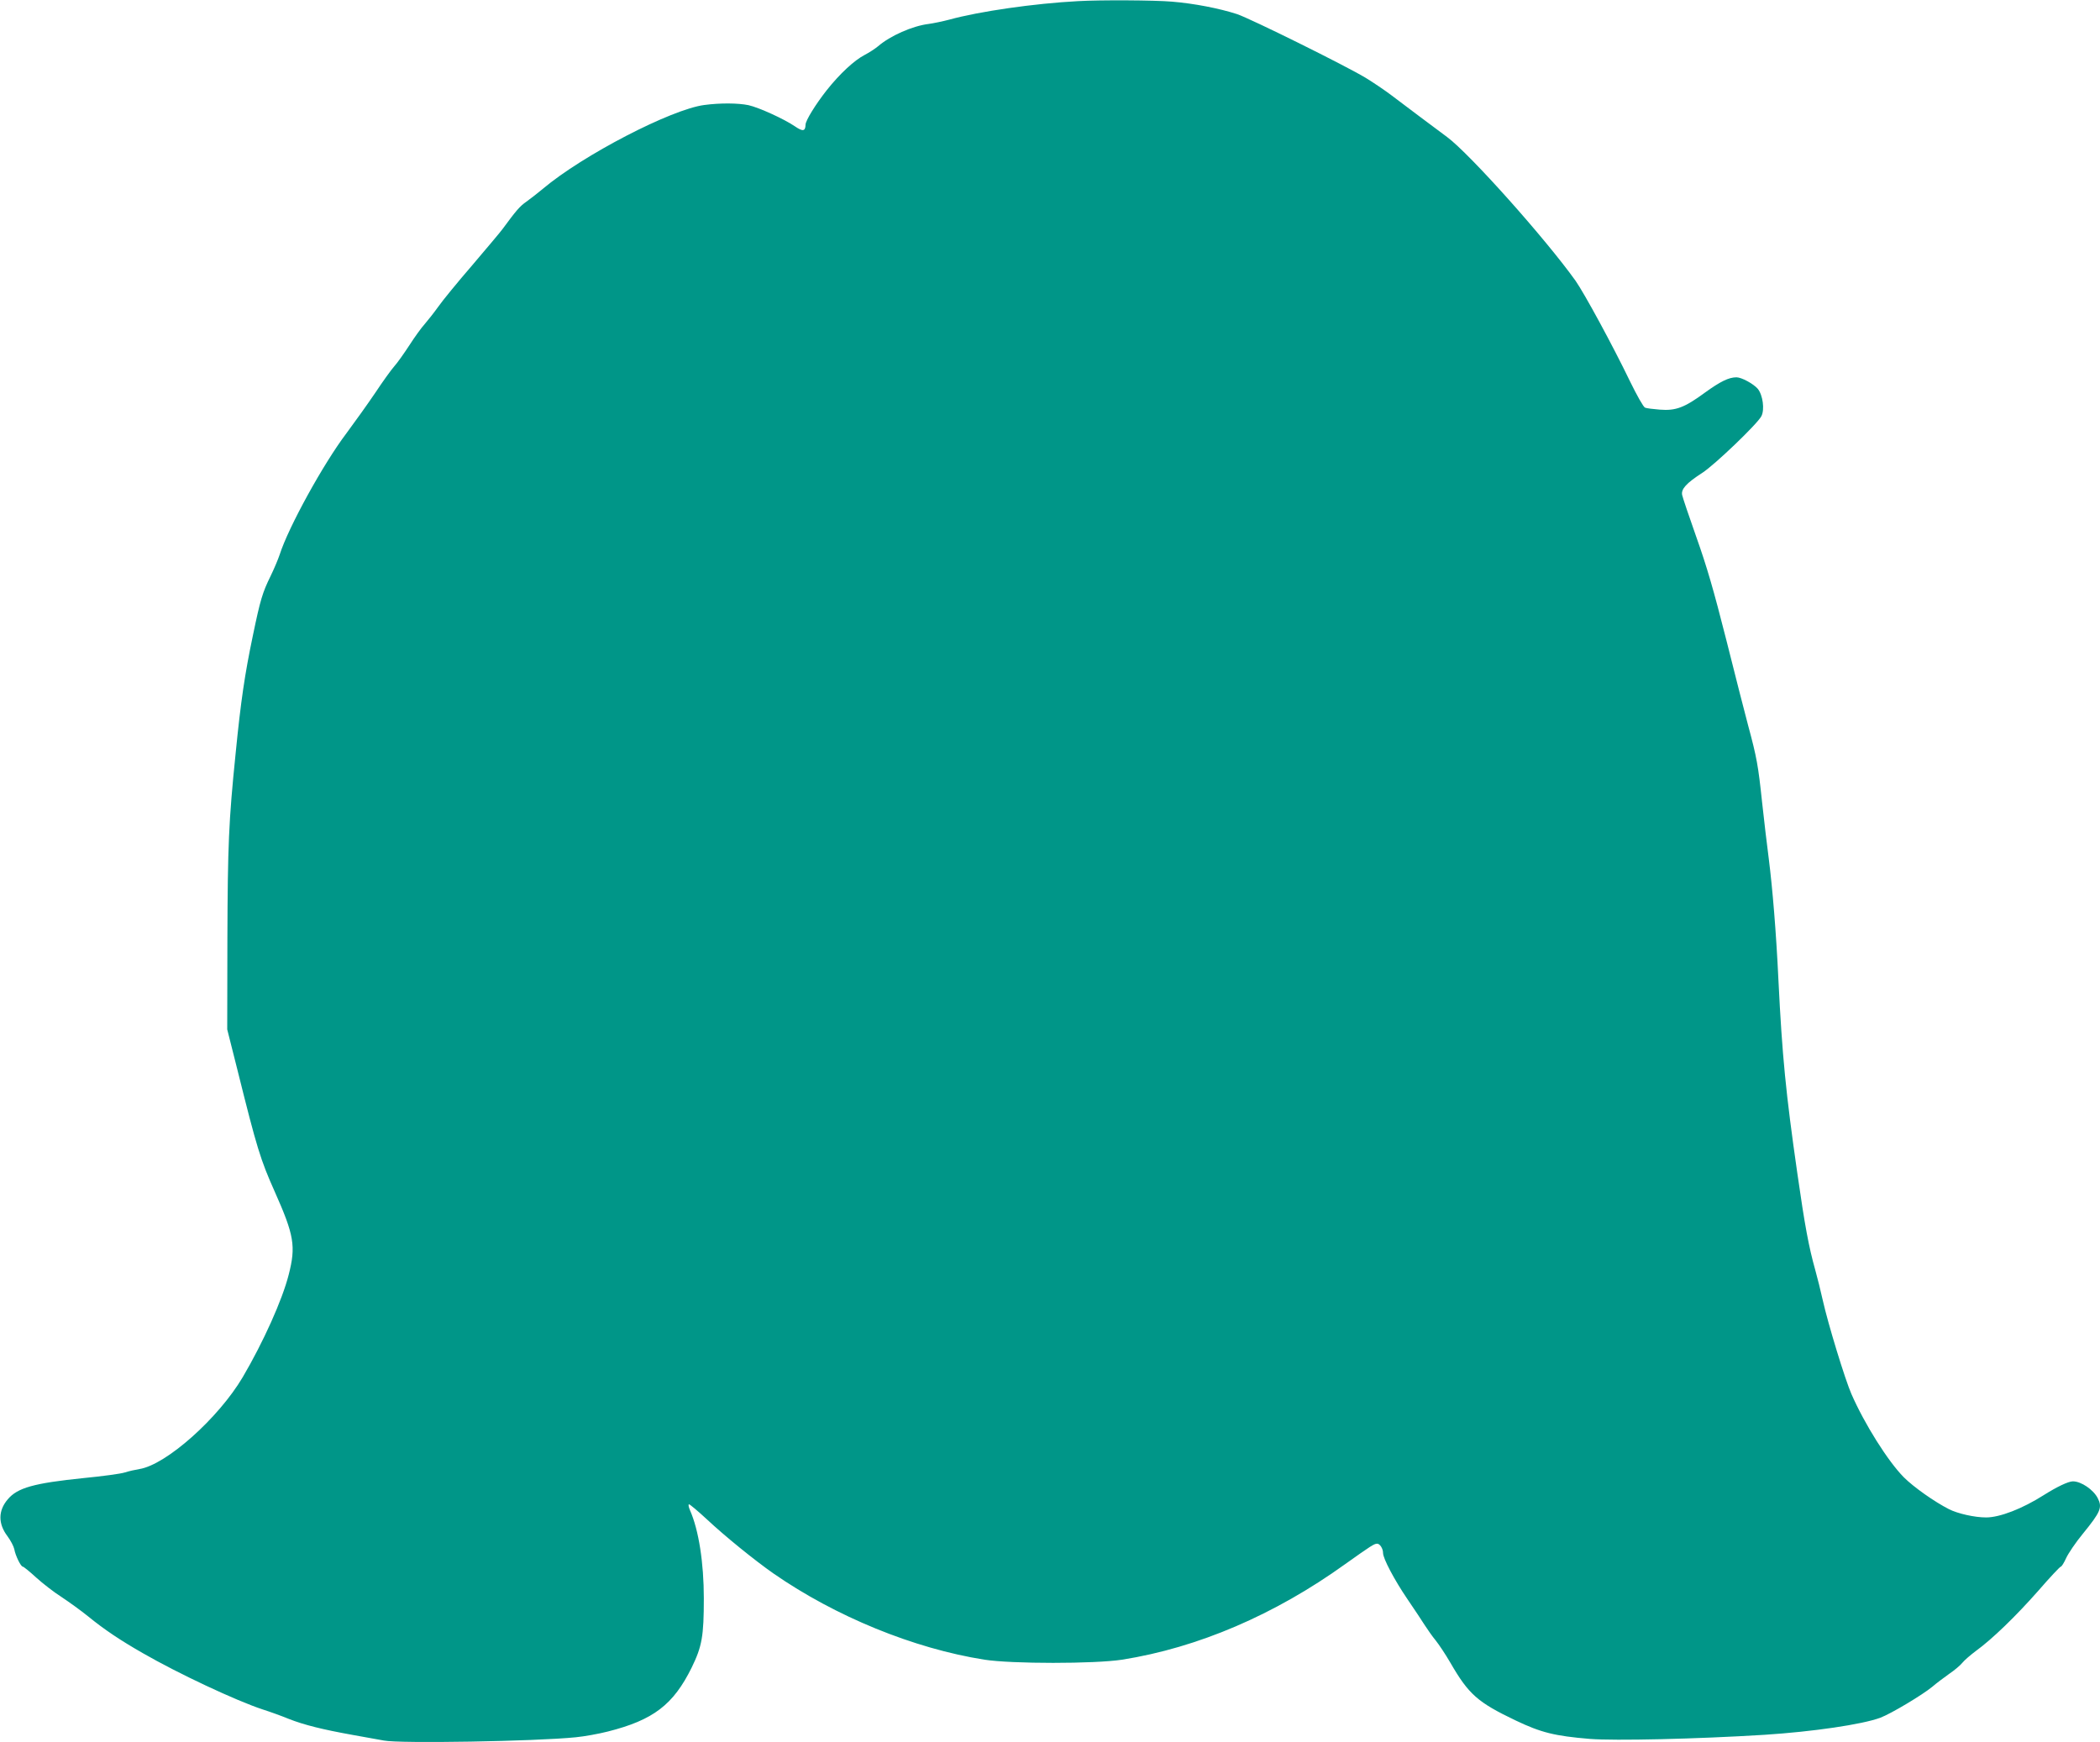
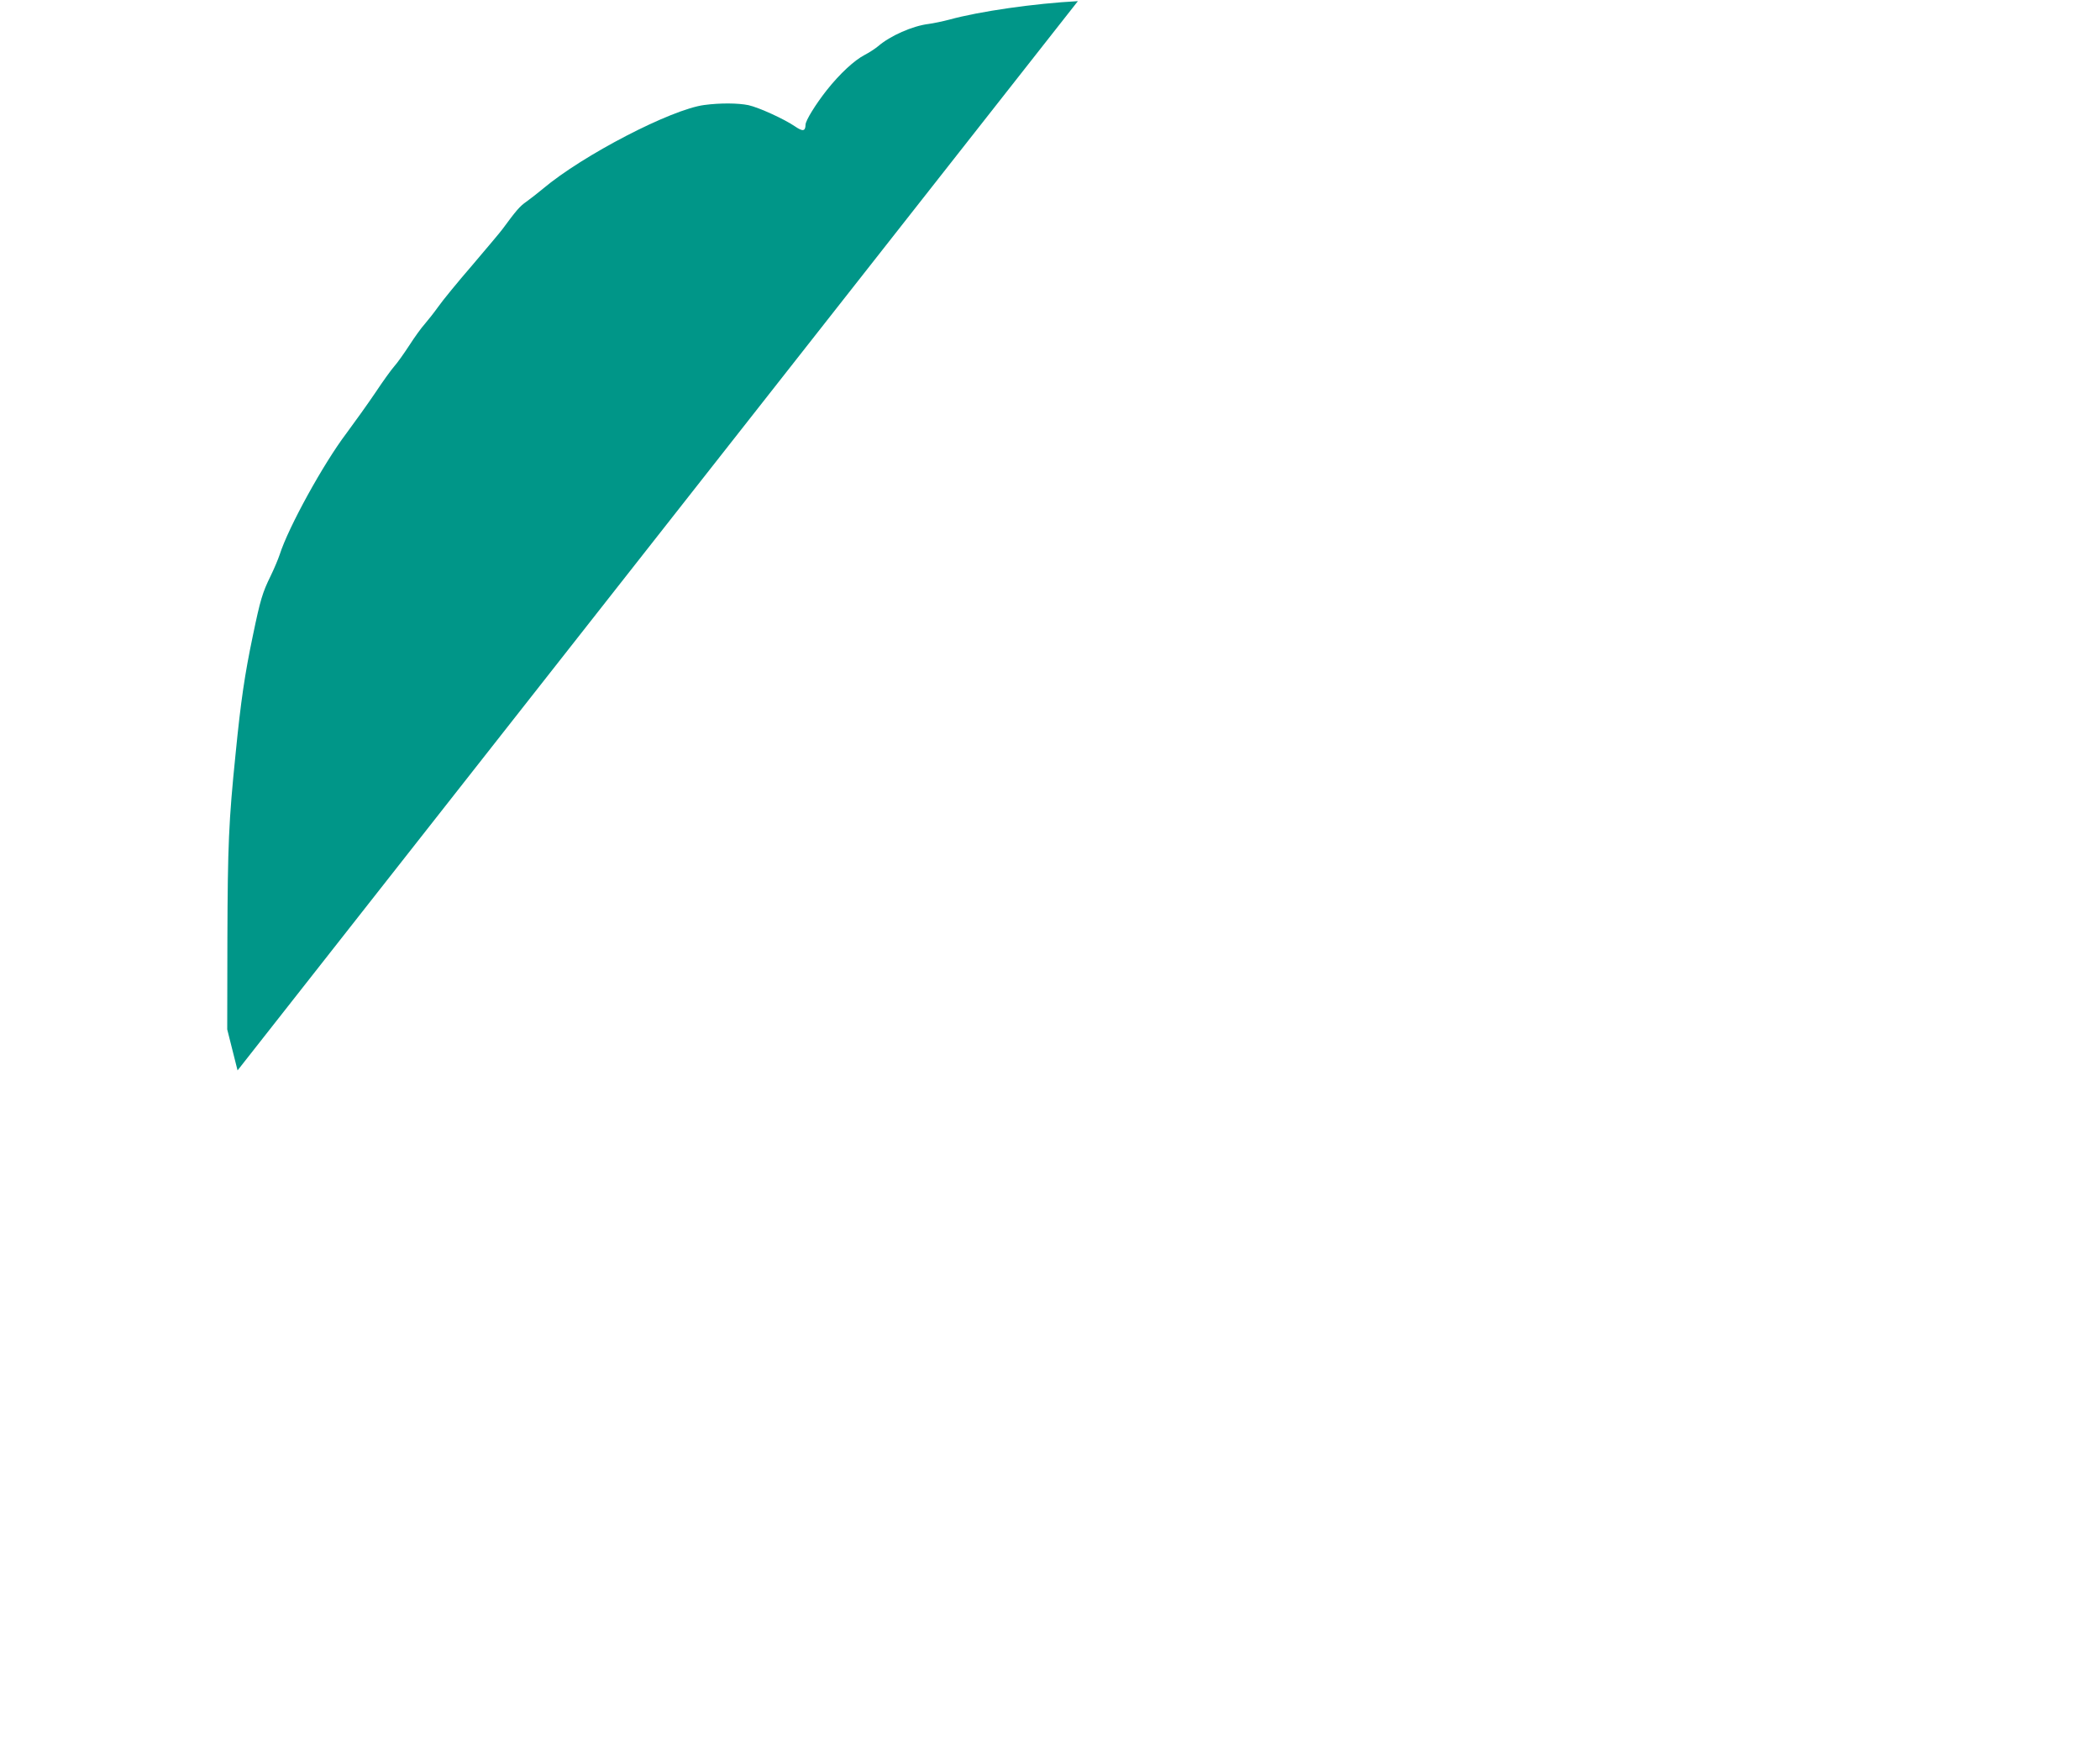
<svg xmlns="http://www.w3.org/2000/svg" version="1.0" width="1280pt" height="1062pt" viewBox="0 0 1280 1062" preserveAspectRatio="xMidYMid meet">
  <g transform="translate(0,1062) scale(0.1,-0.1)" fill="#009688" stroke="none">
-     <path d="M6570 10613 c-265 -14 -600 -62 -785 -113 -38 -10 -95 -22 -125 -26 -98 -12 -234 -72 -308 -136 -18 -15 -55 -39 -82 -53 -62 -32 -151 -114 -231 -215 -67 -85 -129 -185 -129 -210 -1 -41 -17 -43 -65 -10 -66 45 -220 115 -283 129 -64 13 -171 14 -269 1 -201 -26 -741 -306 -983 -510 -30 -25 -76 -61 -101 -79 -41 -28 -64 -56 -145 -166 -11 -16 -95 -115 -184 -220 -90 -104 -184 -219 -209 -255 -25 -35 -62 -82 -82 -105 -20 -22 -62 -80 -94 -130 -32 -49 -73 -107 -91 -127 -18 -20 -70 -92 -115 -160 -46 -68 -126 -180 -178 -250 -140 -185 -353 -572 -406 -738 -10 -30 -35 -89 -55 -130 -50 -102 -63 -144 -109 -366 -49 -234 -73 -395 -105 -719 -42 -412 -48 -555 -50 -1130 l-1 -550 63 -250 c118 -474 139 -543 227 -740 118 -265 129 -332 85 -504 -39 -155 -156 -414 -280 -625 -148 -251 -467 -535 -630 -561 -25 -4 -65 -13 -90 -21 -25 -8 -137 -23 -250 -34 -303 -31 -404 -59 -463 -130 -59 -69 -59 -149 -1 -225 19 -26 37 -60 41 -78 7 -40 40 -107 52 -107 5 0 42 -30 81 -66 40 -36 109 -90 155 -119 45 -30 119 -83 162 -118 98 -80 195 -145 333 -224 217 -125 569 -290 730 -343 47 -15 119 -41 160 -58 94 -37 207 -65 391 -98 79 -14 164 -29 189 -34 96 -19 925 -5 1170 20 52 5 140 21 195 35 277 70 399 163 511 390 63 129 74 191 74 422 0 216 -31 416 -84 536 -9 21 -12 37 -6 37 5 0 54 -41 108 -91 111 -104 290 -249 407 -331 378 -262 854 -457 1285 -525 165 -26 673 -26 840 0 461 73 929 273 1360 583 156 111 176 124 194 124 17 0 36 -30 36 -57 0 -33 69 -164 148 -280 42 -62 91 -135 107 -161 17 -26 46 -68 66 -92 20 -25 60 -85 89 -135 112 -194 167 -242 397 -352 157 -75 239 -95 453 -113 152 -12 647 -1 1065 25 295 19 595 63 706 104 66 25 258 140 317 189 24 21 70 55 102 78 33 22 69 53 81 68 12 15 49 47 81 71 101 73 246 214 381 367 71 82 133 148 138 148 5 0 20 24 33 53 13 28 58 95 101 147 110 135 120 161 91 218 -27 52 -101 102 -151 102 -28 0 -97 -33 -178 -84 -129 -82 -267 -136 -351 -136 -70 0 -172 23 -226 50 -90 46 -216 135 -276 195 -96 97 -239 324 -319 507 -39 89 -143 429 -175 573 -12 55 -33 138 -46 185 -39 139 -63 267 -109 589 -70 488 -92 712 -115 1176 -14 295 -36 559 -59 741 -11 82 -29 238 -41 347 -23 218 -32 270 -84 462 -19 72 -80 308 -134 525 -77 304 -119 448 -182 625 -45 127 -84 243 -87 258 -7 36 26 72 122 134 75 48 337 299 361 346 21 40 9 129 -22 167 -27 31 -99 70 -130 70 -47 0 -99 -26 -193 -94 -124 -91 -177 -111 -275 -103 -39 3 -79 8 -89 12 -10 4 -49 73 -91 159 -106 220 -279 538 -333 615 -183 256 -644 773 -783 876 -74 55 -260 194 -340 255 -41 31 -111 78 -155 105 -126 76 -702 361 -785 389 -108 35 -262 65 -397 76 -107 9 -434 11 -573 3z" />
+     <path d="M6570 10613 c-265 -14 -600 -62 -785 -113 -38 -10 -95 -22 -125 -26 -98 -12 -234 -72 -308 -136 -18 -15 -55 -39 -82 -53 -62 -32 -151 -114 -231 -215 -67 -85 -129 -185 -129 -210 -1 -41 -17 -43 -65 -10 -66 45 -220 115 -283 129 -64 13 -171 14 -269 1 -201 -26 -741 -306 -983 -510 -30 -25 -76 -61 -101 -79 -41 -28 -64 -56 -145 -166 -11 -16 -95 -115 -184 -220 -90 -104 -184 -219 -209 -255 -25 -35 -62 -82 -82 -105 -20 -22 -62 -80 -94 -130 -32 -49 -73 -107 -91 -127 -18 -20 -70 -92 -115 -160 -46 -68 -126 -180 -178 -250 -140 -185 -353 -572 -406 -738 -10 -30 -35 -89 -55 -130 -50 -102 -63 -144 -109 -366 -49 -234 -73 -395 -105 -719 -42 -412 -48 -555 -50 -1130 l-1 -550 63 -250 z" />
  </g>
</svg>